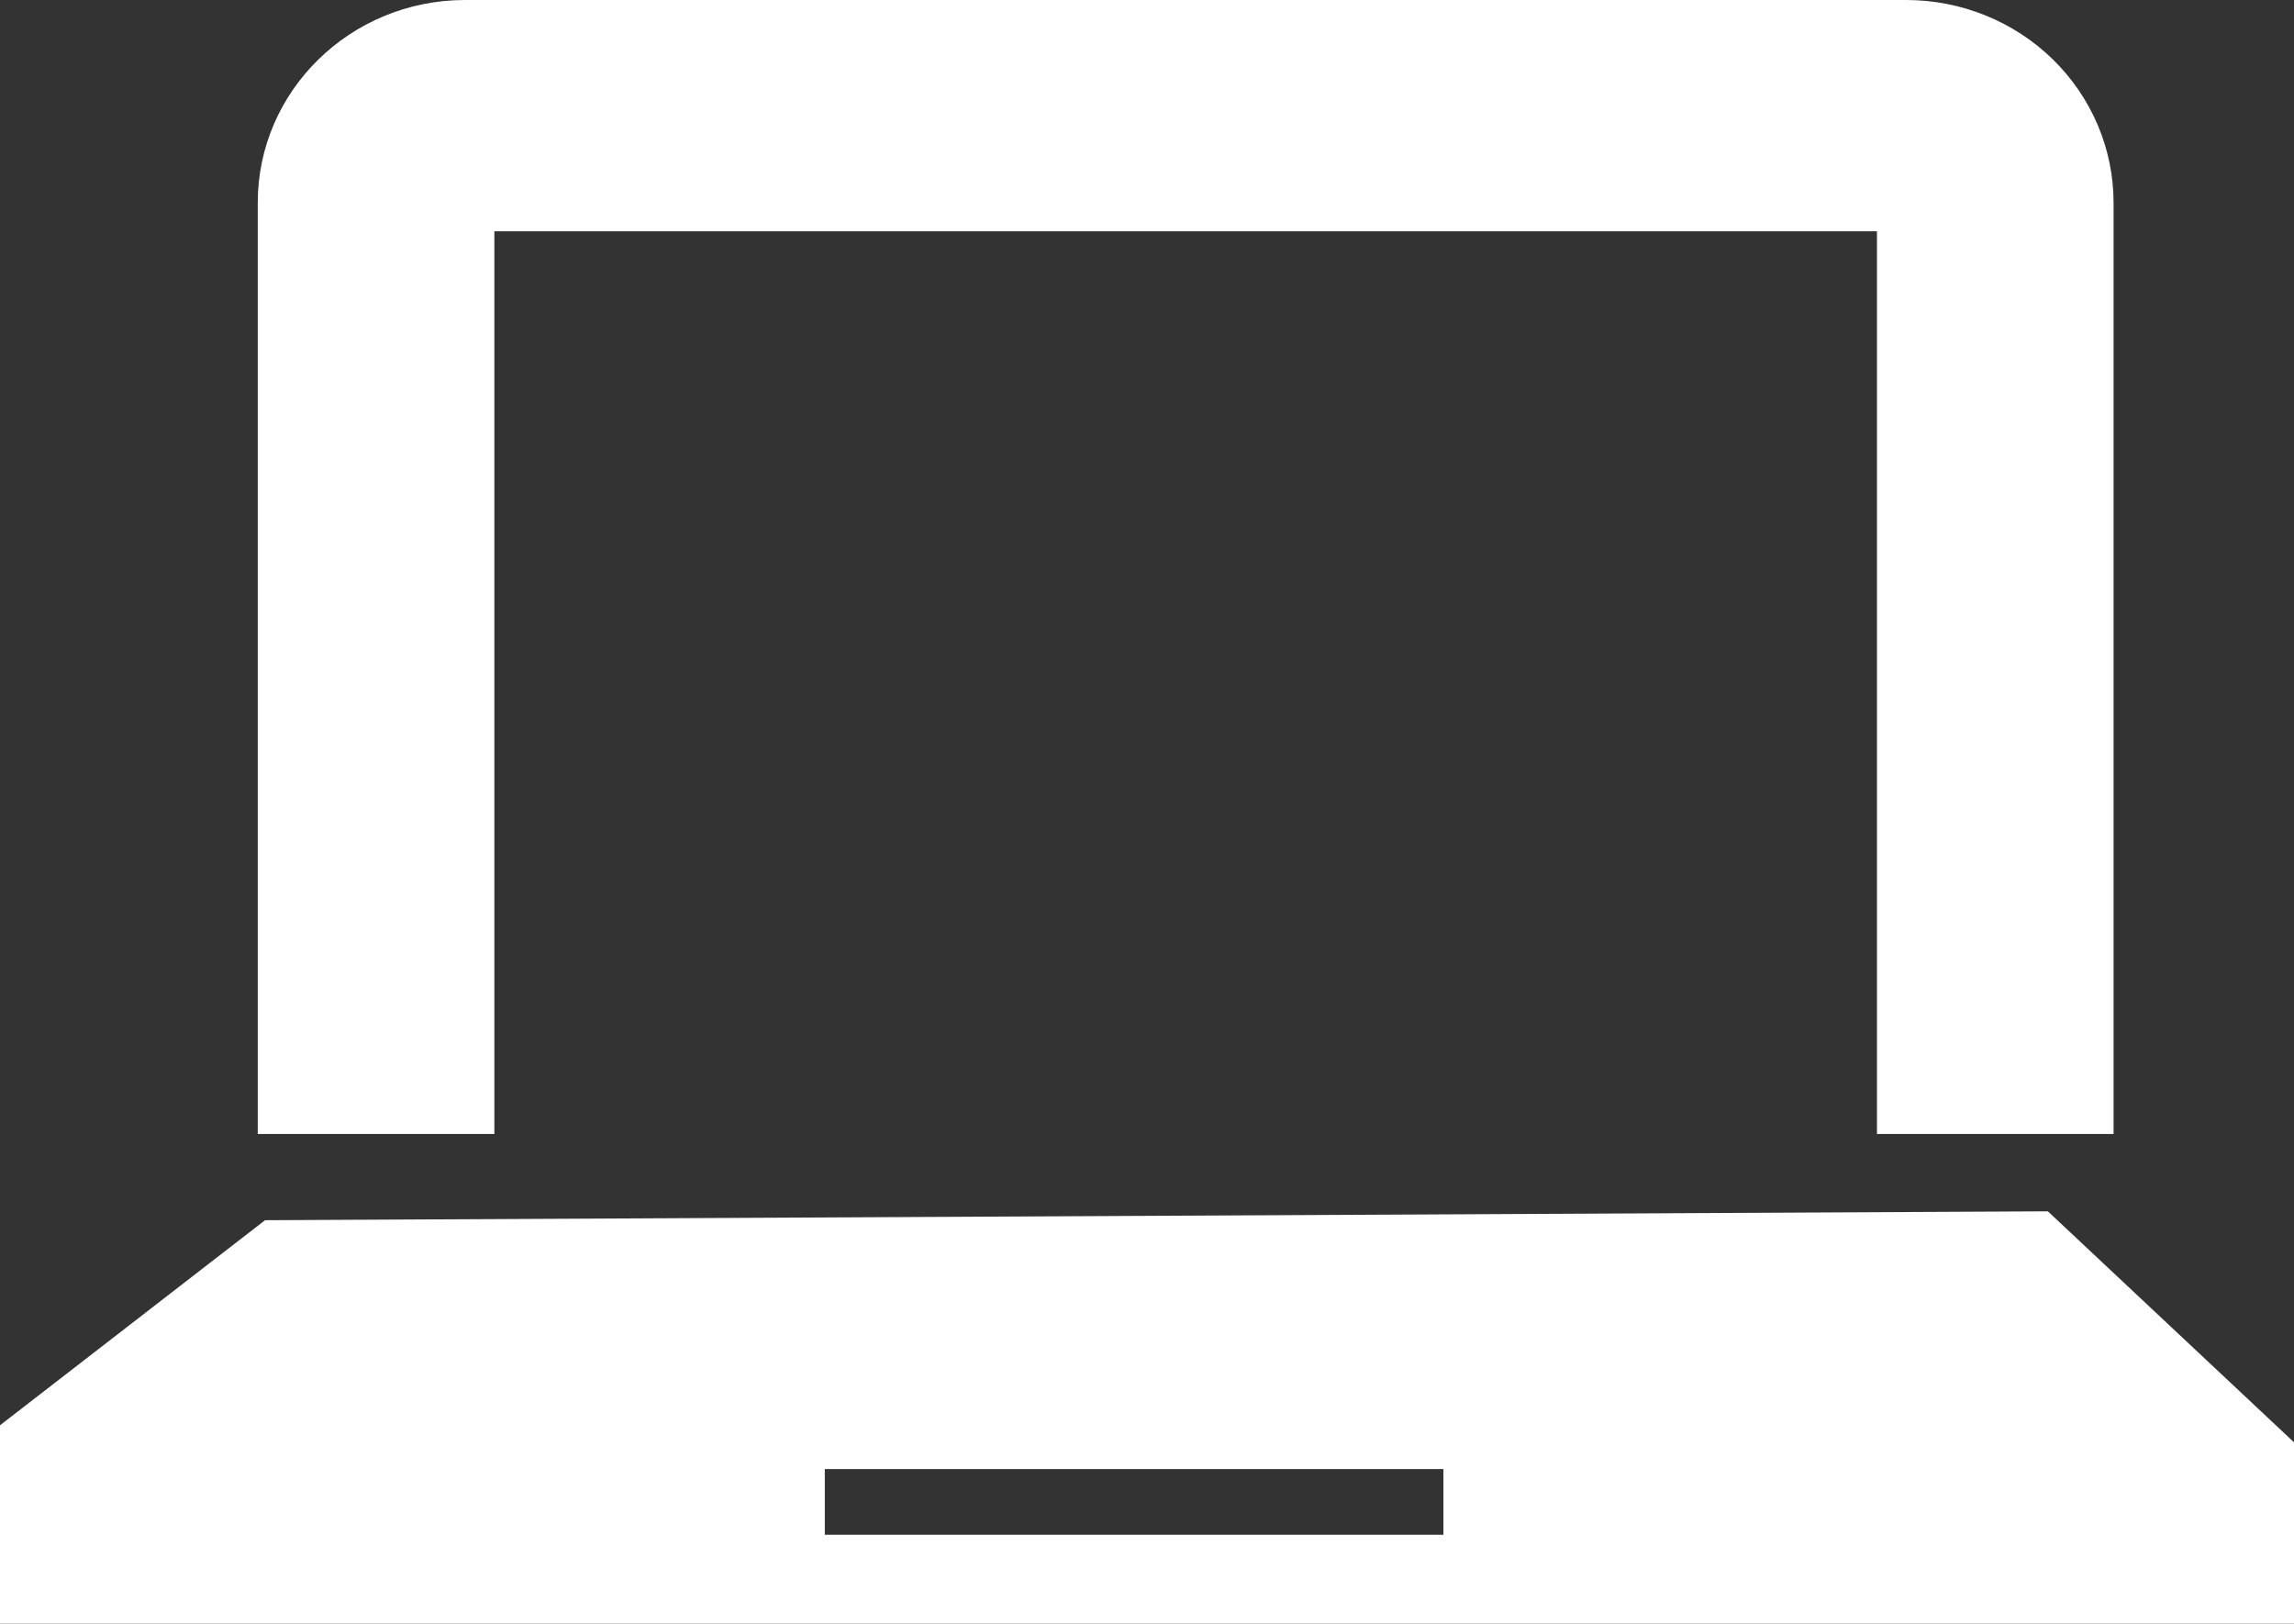
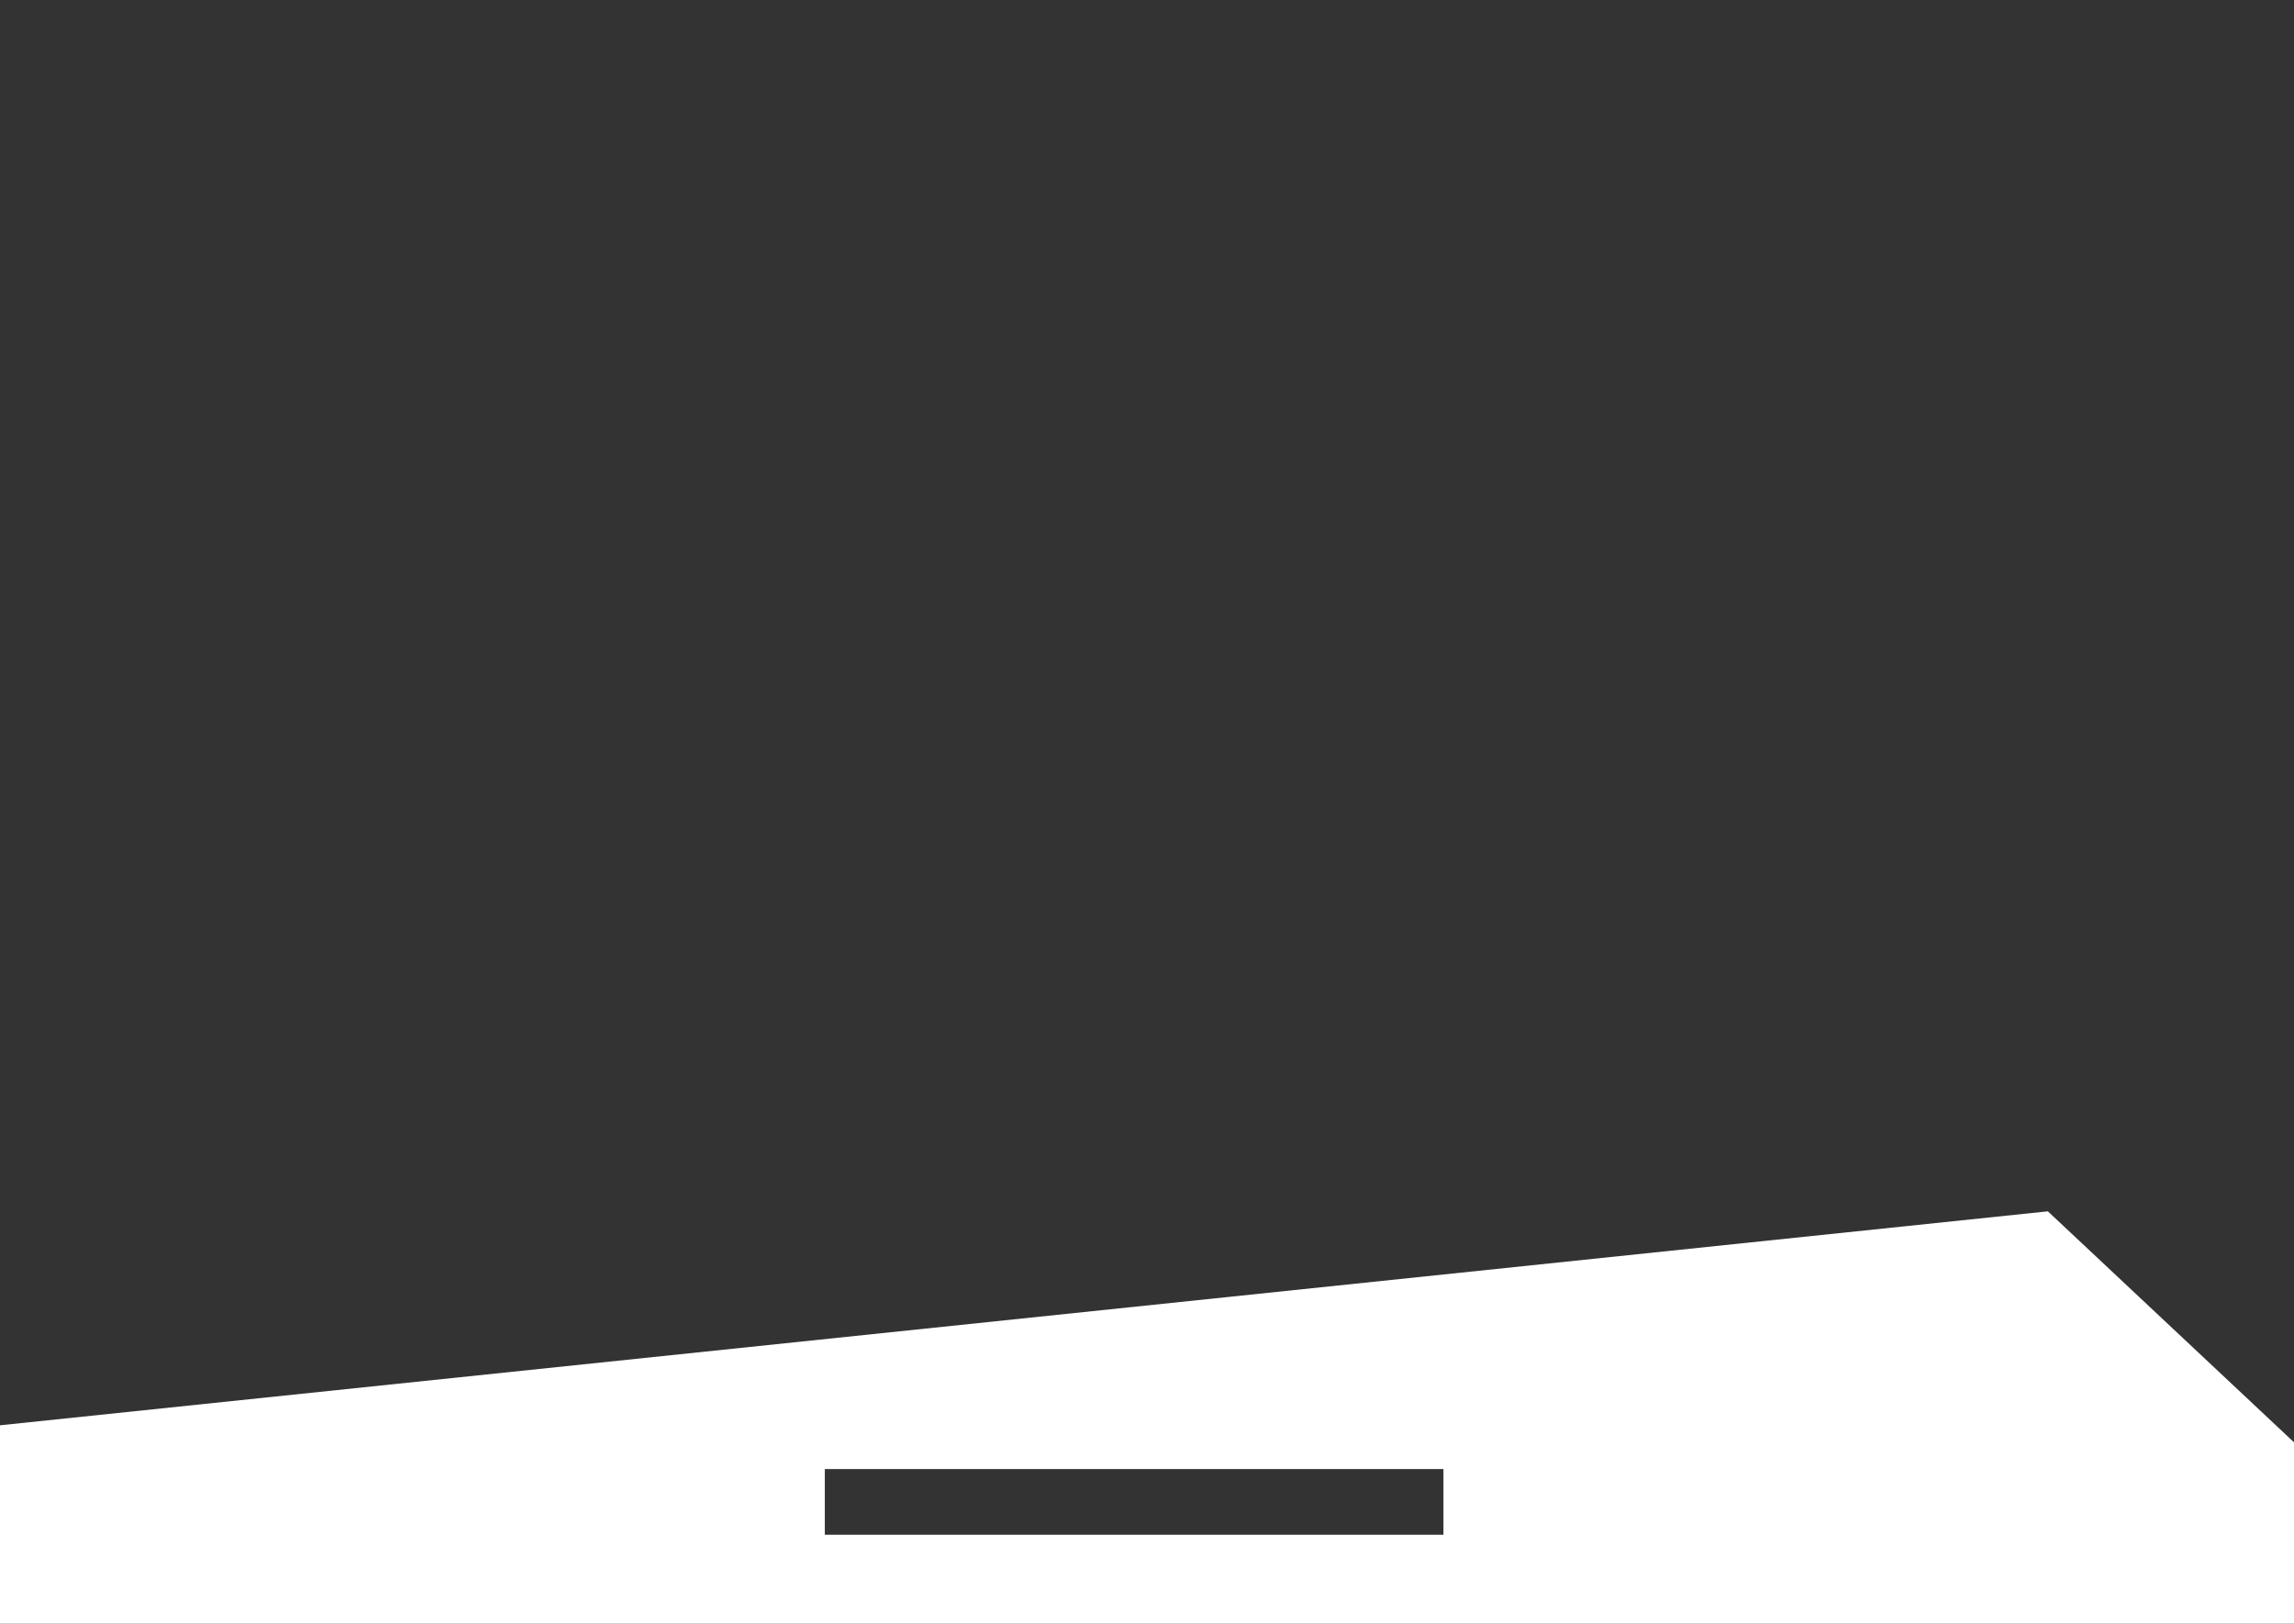
<svg xmlns="http://www.w3.org/2000/svg" width="89px" height="63px" viewBox="0 0 89 63" version="1.1">
  <rect x="0" y="0" width="89" height="63" fill="#333333" stroke="none" />
  <title>Shape</title>
  <desc>Created with Sketch.</desc>
  <defs />
  <g id="Page-1" stroke="none" stroke-width="1" fill="none" fill-rule="evenodd">
    <g id="Home-hover" transform="translate(-286, -140)" fill-rule="nonzero" fill="#FFFFFF">
      <g id="oranje-laptop_1" transform="translate(252, 92)">
-         <path d="M106.82,92 L106.82,56.973 L53.18,56.973 L53.18,92 L44,92 L44,55.867 C44,51.534 47.584,48.016 52.017,48 L107.952,48 C110.087,48 112.134,48.829 113.643,50.304 C115.152,51.779 116,53.78 116,55.867 L116,92 L106.82,92 Z" id="Shape" />
-         <path d="M107.003,51 L50.966,51 C48.218,51.017 46,53.251 46,56.002 L46,90 L49.065,90 L49.065,56.002 C49.065,54.946 49.911,54.085 50.966,54.068 L107.003,54.068 C108.07,54.068 108.935,54.934 108.935,56.002 L108.935,90 L112,90 L112,56.002 C112,53.239 109.763,51 107.003,51 L107.003,51 Z" id="Shape" />
-         <path d="M113.451,95 L44.283,95.345 L34,103.302 L34,111 L123,111 L123,103.962 L113.451,95 Z M90,107.55 L66,107.55 L66,105 L90,105 L90,107.55 Z" id="Shape" />
+         <path d="M113.451,95 L34,103.302 L34,111 L123,111 L123,103.962 L113.451,95 Z M90,107.55 L66,107.55 L66,105 L90,105 L90,107.55 Z" id="Shape" />
      </g>
    </g>
  </g>
</svg>